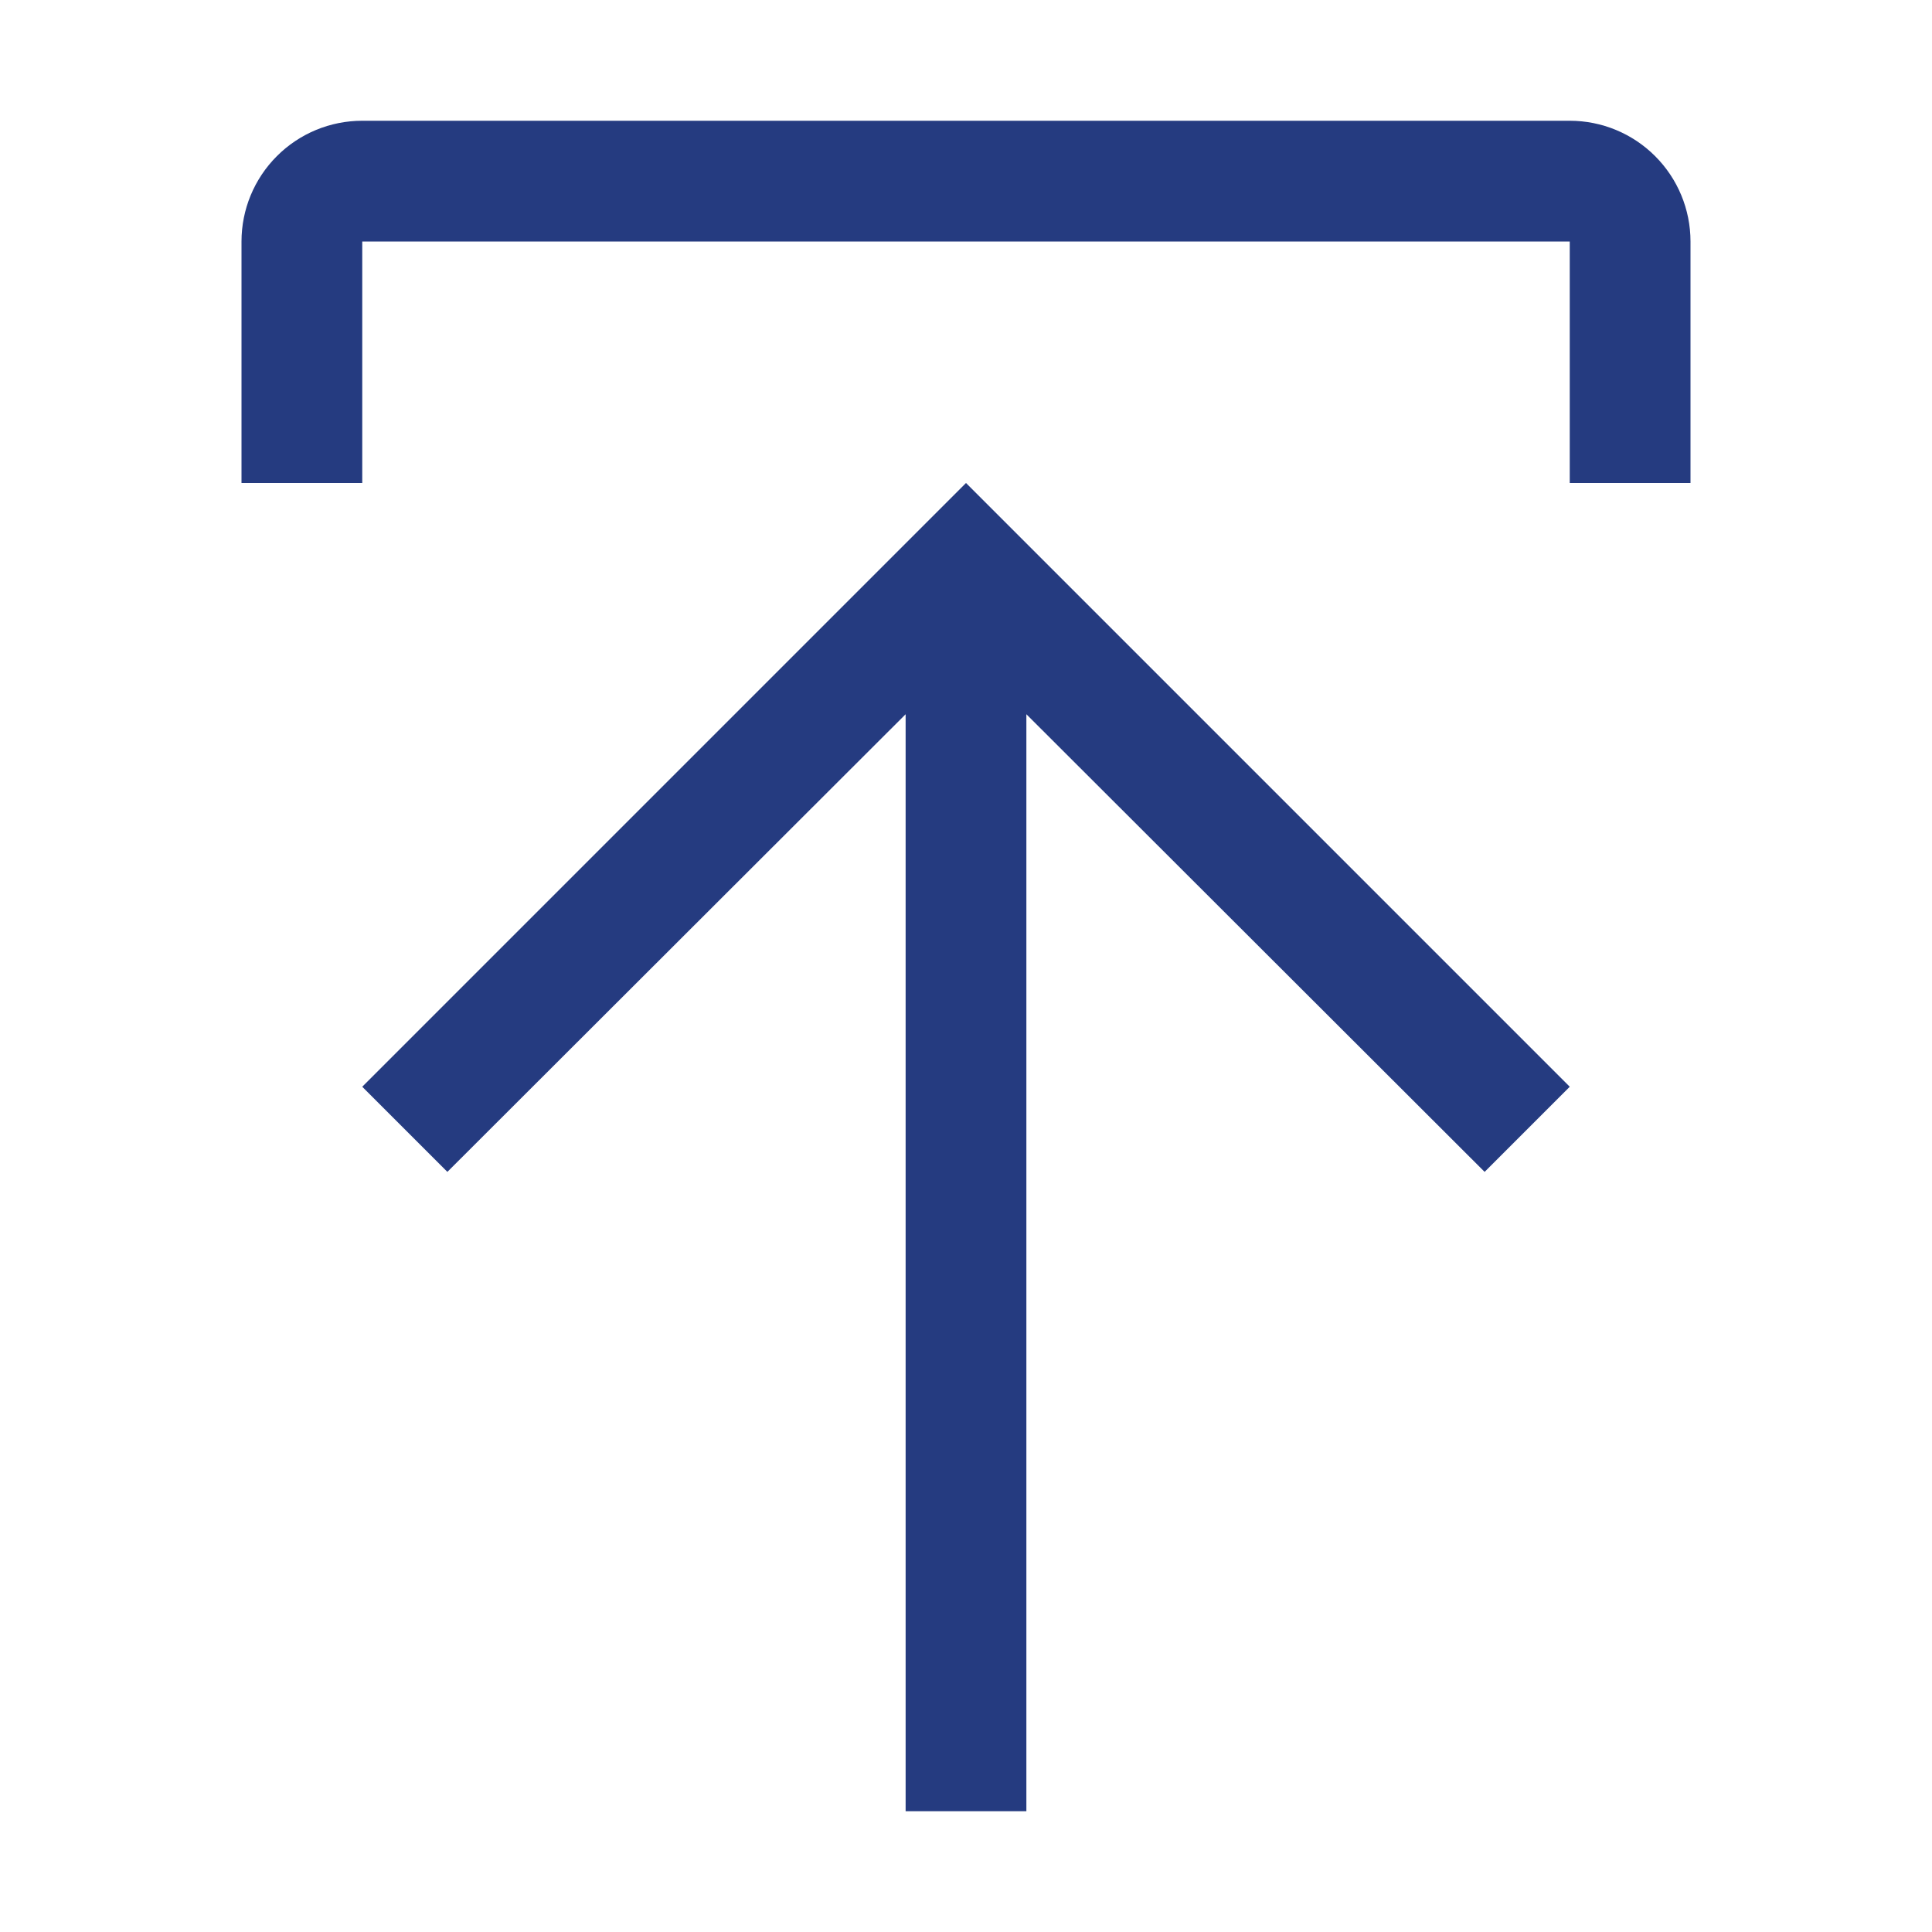
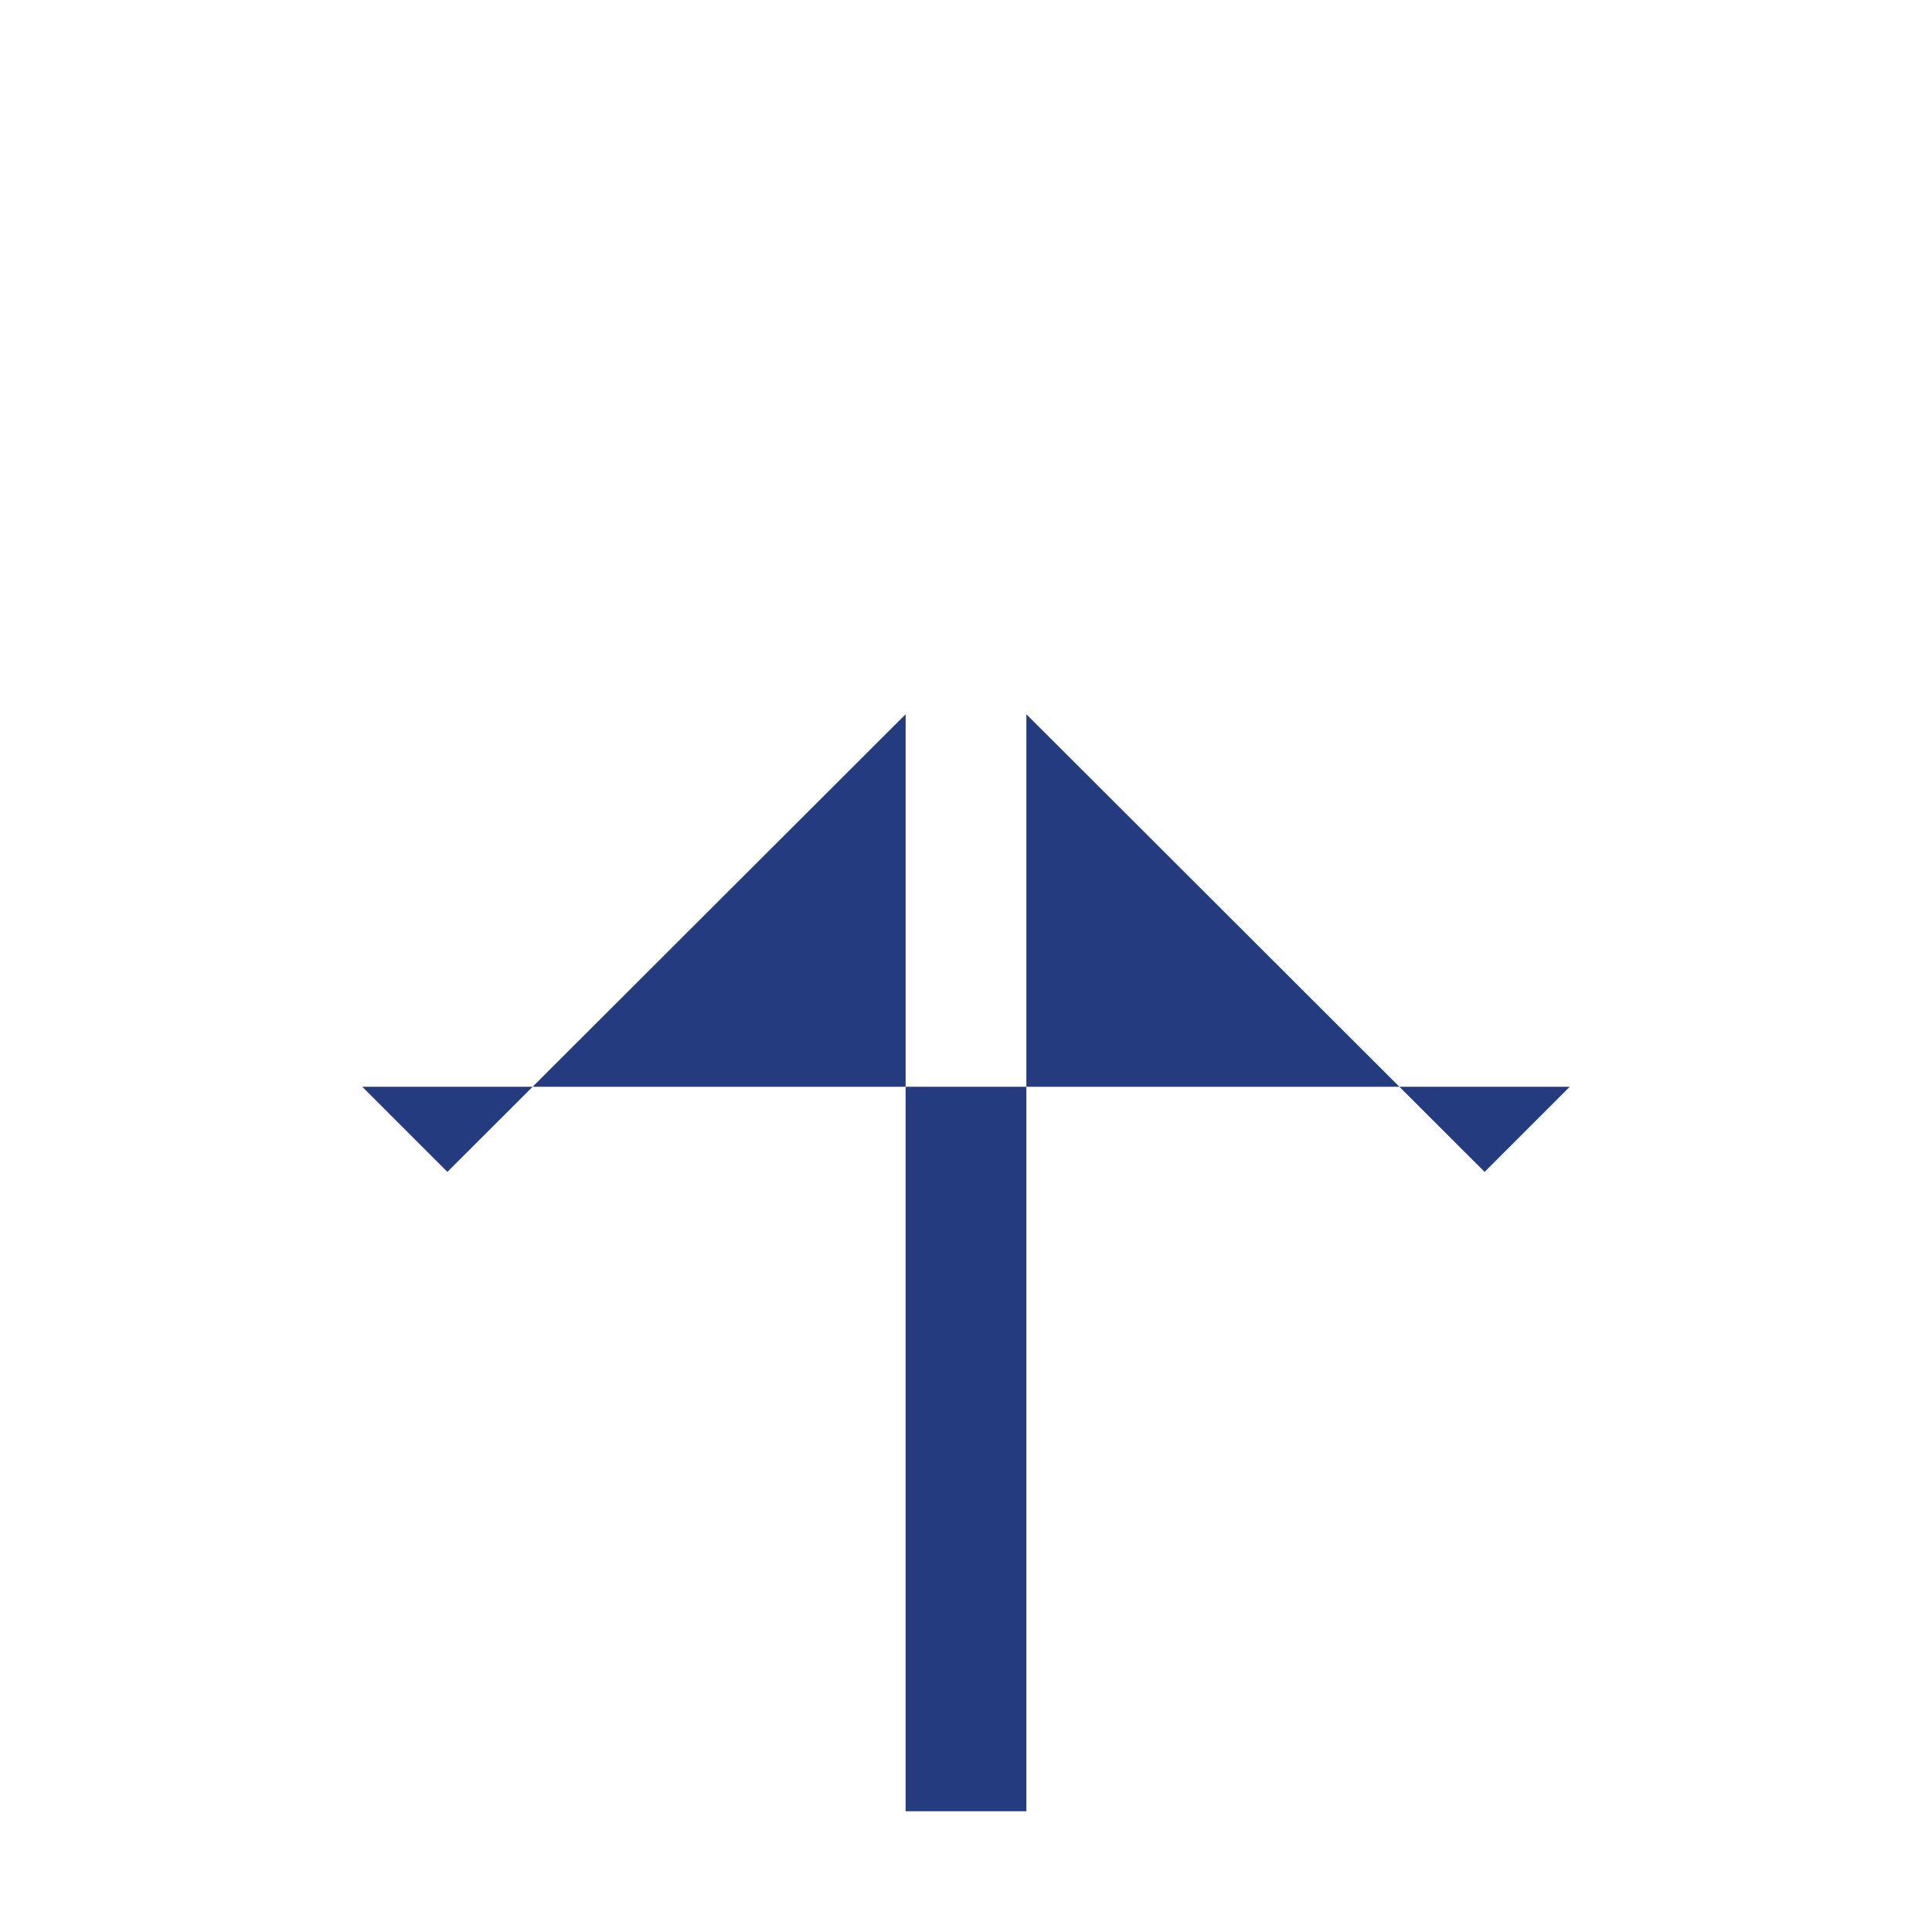
<svg xmlns="http://www.w3.org/2000/svg" width="48" height="48" viewBox="0 0 48 48" fill="none">
-   <path d="M9 27L11.115 29.115L22.5 17.745V45H25.5V17.745L36.885 29.115L39 27L24 12L9 27Z" fill="#253B80" />
-   <path d="M9 12V6H39V12H42V6C42 5.204 41.684 4.441 41.121 3.879C40.559 3.316 39.796 3 39 3H9C8.204 3 7.441 3.316 6.879 3.879C6.316 4.441 6 5.204 6 6V12H9Z" fill="#253B80" />
+   <path d="M9 27L11.115 29.115L22.5 17.745V45H25.5V17.745L36.885 29.115L39 27L9 27Z" fill="#253B80" />
</svg>